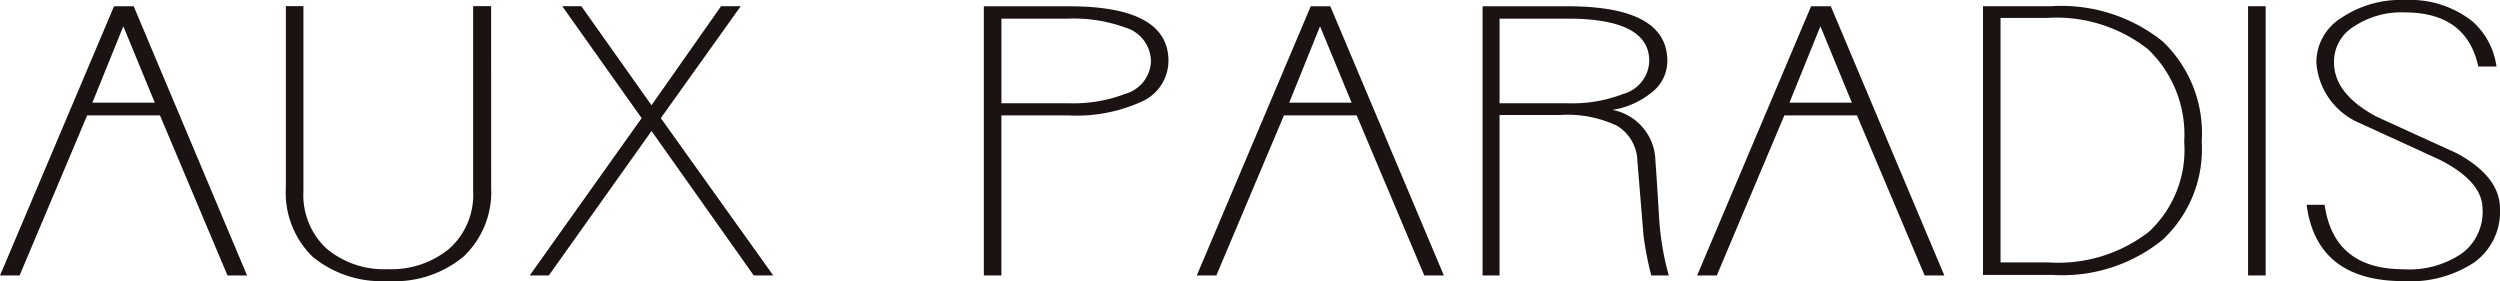
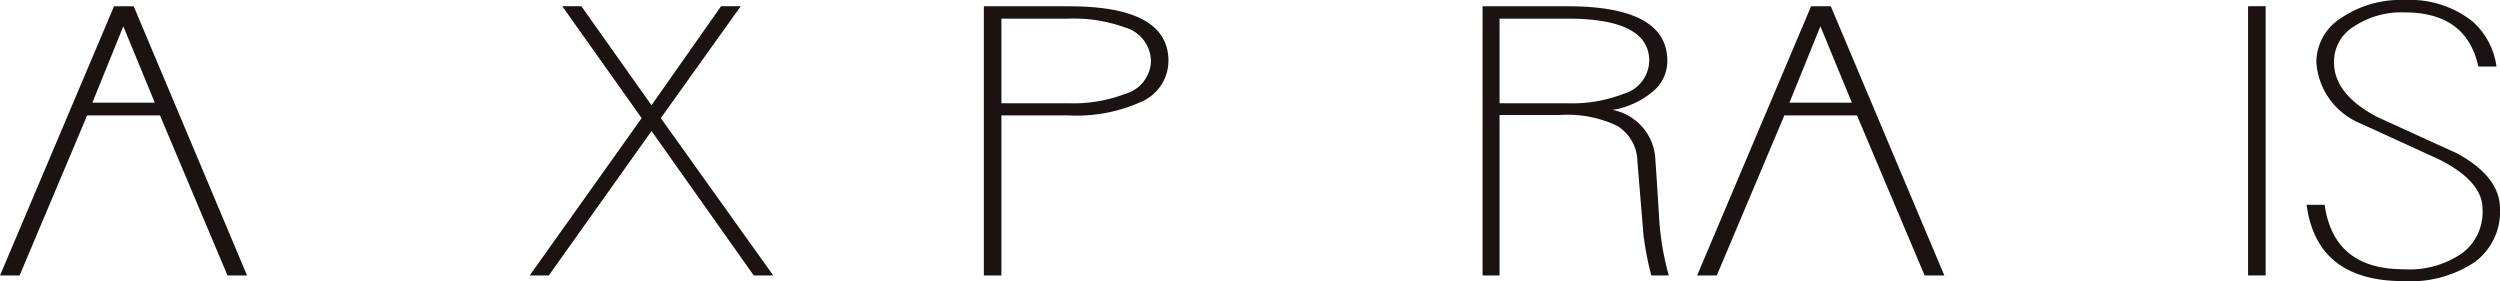
<svg xmlns="http://www.w3.org/2000/svg" width="121.677" height="13.683" viewBox="0 0 121.677 13.683">
  <g transform="translate(-979.398 -326.669)">
    <path d="M991.422,339.958h-.952l-3.285-7.788h-3.546l-3.287,7.788H979.4l5.548-13.1h.957Zm-4.49-8.409-1.532-3.718-1.506,3.718Z" transform="translate(0 0.117)" fill="#1a1311" />
-     <path d="M997.881,335.69a4.318,4.318,0,0,1-1.332,3.339,5.222,5.222,0,0,1-3.687,1.2,5.281,5.281,0,0,1-3.664-1.175,4.346,4.346,0,0,1-1.309-3.366v-8.837h.855v9.014a3.548,3.548,0,0,0,1.127,2.787,4.341,4.341,0,0,0,2.99,1,4.408,4.408,0,0,0,2.985-1,3.5,3.5,0,0,0,1.158-2.787v-9.014h.875Z" transform="translate(5.422 0.117)" fill="#1a1311" />
    <path d="M1006.984,339.957h-.949l-4.974-7.029-5,7.029h-.929l5.447-7.657-3.864-5.447h.93l3.414,4.82,3.386-4.82h.957l-3.89,5.447Z" transform="translate(10.048 0.118)" fill="#1a1311" />
    <path d="M1017.607,329.512a2.178,2.178,0,0,1-1.353,2.007,7.621,7.621,0,0,1-3.49.651h-3.287v7.788h-.855v-13.1h4.142q4.842,0,4.844,2.659m-.852,0a1.74,1.74,0,0,0-1.281-1.635,7.28,7.28,0,0,0-2.71-.423h-3.287v4.119h3.287a7.03,7.03,0,0,0,2.735-.457,1.711,1.711,0,0,0,1.257-1.6" transform="translate(18.66 0.117)" fill="#1a1311" />
-     <path d="M1026.972,339.958h-.954l-3.289-7.788h-3.541l-3.289,7.788h-.952l5.546-13.1h.952Zm-4.49-8.409-1.537-3.718-1.5,3.718Z" transform="translate(22.7 0.117)" fill="#1a1311" />
    <path d="M1032.5,339.958h-.854a15.671,15.671,0,0,1-.377-1.935l-.3-3.639a2.058,2.058,0,0,0-.983-1.707,5.625,5.625,0,0,0-2.784-.528h-2.94v7.809h-.827v-13.1h4.144c3.226,0,4.848.886,4.848,2.659a1.927,1.927,0,0,1-.757,1.532,4.044,4.044,0,0,1-1.909.852,2.573,2.573,0,0,1,2.086,2.464c.067.9.12,1.814.177,2.735a13.434,13.434,0,0,0,.475,2.863m-.952-10.446q0-2.055-3.969-2.058h-3.316v4.119h3.316a6.855,6.855,0,0,0,2.712-.457,1.713,1.713,0,0,0,1.257-1.6" transform="translate(28.121 0.117)" fill="#1a1311" />
    <path d="M1041.84,339.958h-.959l-3.292-7.788h-3.536l-3.287,7.788h-.957l5.546-13.1h.96Zm-4.5-8.409-1.532-3.718-1.506,3.718Z" transform="translate(32.19 0.117)" fill="#1a1311" />
-     <path d="M1048.946,333.453a6.024,6.024,0,0,1-1.909,4.773,7.74,7.74,0,0,1-5.347,1.706H1038.3V326.853h3.336a7.891,7.891,0,0,1,5.4,1.706,6.172,6.172,0,0,1,1.909,4.894m-.852,0a5.743,5.743,0,0,0-1.756-4.5,7.212,7.212,0,0,0-4.927-1.529h-2.256v11.9h2.338a7.2,7.2,0,0,0,4.894-1.5,5.437,5.437,0,0,0,1.707-4.372" transform="translate(37.612 0.117)" fill="#1a1311" />
    <rect width="0.856" height="13.104" transform="translate(1088.813 326.971)" fill="#1a1311" />
    <path d="M1057.326,336.839a3.042,3.042,0,0,1-1.232,2.587,5.641,5.641,0,0,1-3.457.926c-2.817,0-4.395-1.234-4.724-3.716h.877c.3,2.1,1.585,3.138,3.847,3.138a4.521,4.521,0,0,0,2.833-.772,2.5,2.5,0,0,0,1.006-2.163q0-1.347-2.112-2.409c-1.288-.587-2.584-1.185-3.888-1.779a3.46,3.46,0,0,1-2.088-2.946,2.548,2.548,0,0,1,1.232-2.176,5.154,5.154,0,0,1,3.064-.86,4.92,4.92,0,0,1,3.292,1.032,3.559,3.559,0,0,1,1.178,2.207h-.883q-.573-2.635-3.587-2.636a4.179,4.179,0,0,0-2.462.683,2,2,0,0,0-.975,1.75c0,1.026.69,1.907,2.078,2.645,1.313.6,2.607,1.193,3.895,1.776,1.4.757,2.107,1.661,2.107,2.713" transform="translate(43.749 0)" fill="#1a1311" />
  </g>
</svg>